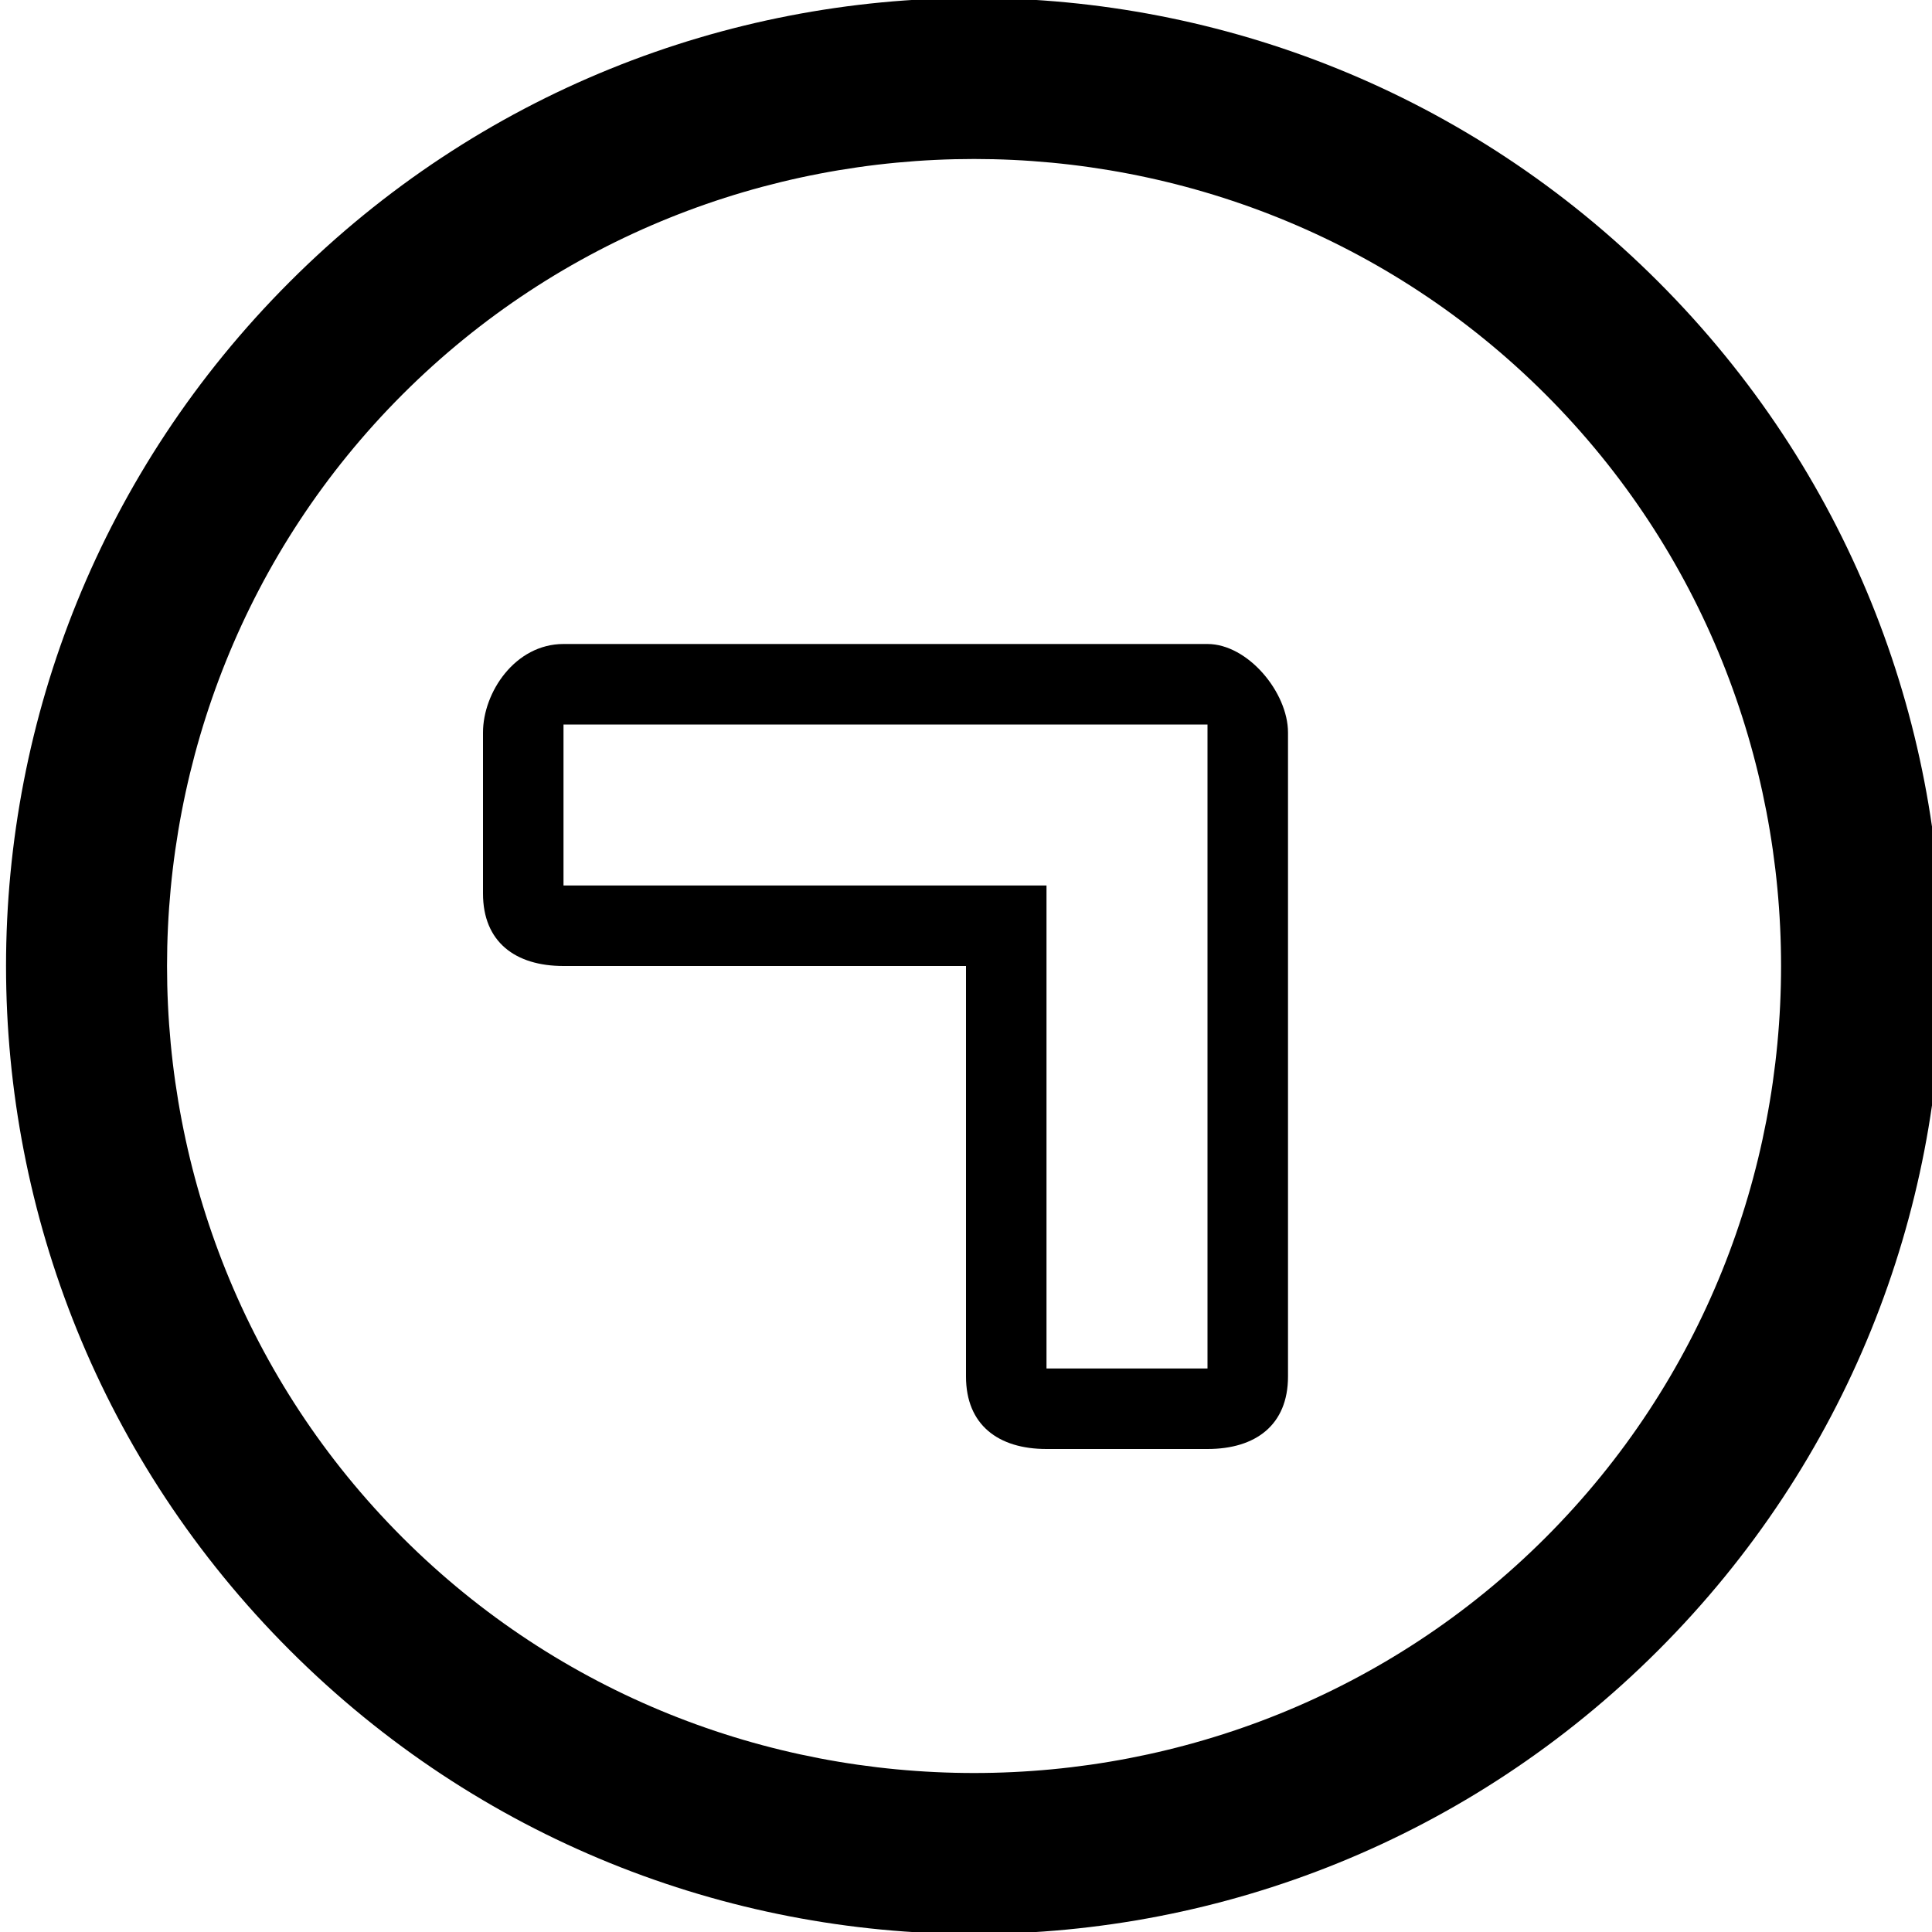
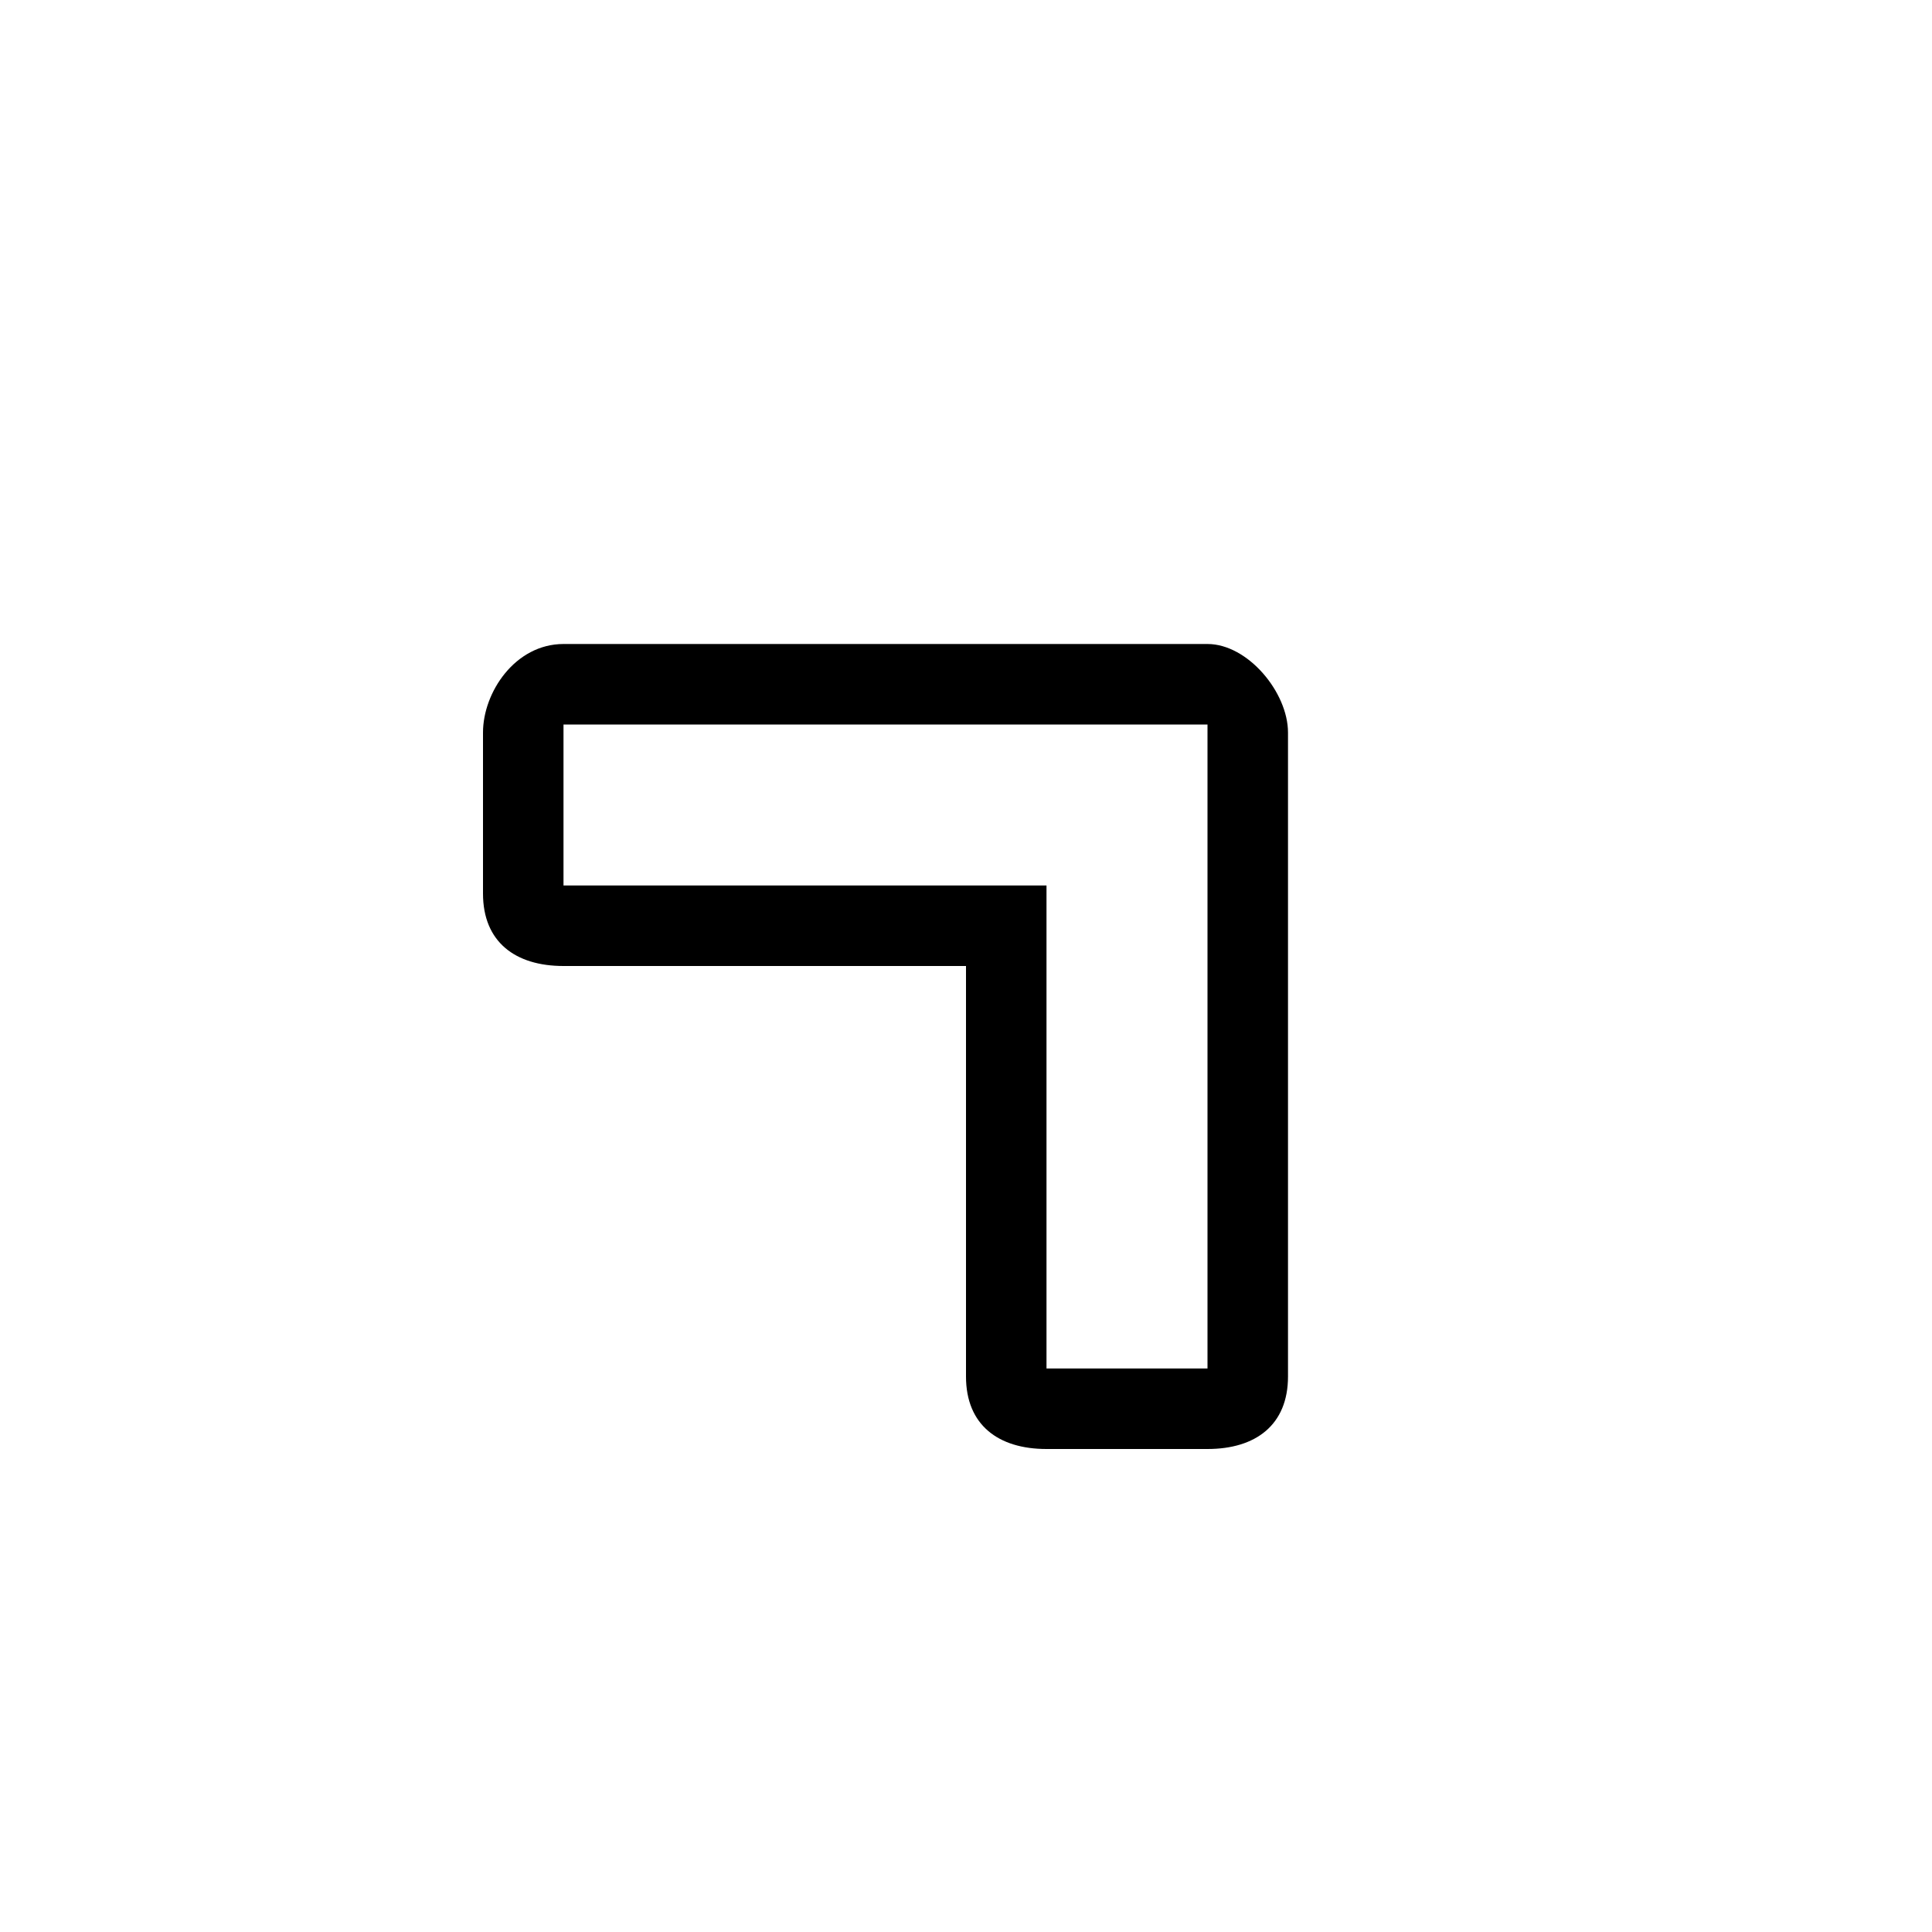
<svg xmlns="http://www.w3.org/2000/svg" enable-background="new 0 0 24 24" height="24px" id="Layer_1" version="1.1" viewBox="0 0 24 24" width="24px" xml:space="preserve">
  <g>
-     <path d="M3.6,3.5c-4.7,4.7-4.7,12.3,0,17c4.7,4.7,12.3,4.7,17,0c4.7-4.7,4.7-12.3,0-17C15.9-1.2,8.3-1.2,3.6,3.5z M19.2,19.1   C15.3,23,8.9,23,5,19.1C1.1,15.2,1.1,8.8,5,4.9C8.9,1,15.3,1,19.2,4.9C23.1,8.8,23.1,15.2,19.2,19.1z" />
    <path d="M15,8H7C6.4,8,6,8.6,6,9.1v2C6,11.7,6.4,12,7,12h5v5.1c0,0.6,0.4,0.9,1,0.9h2c0.6,0,1-0.3,1-0.9v-8C16,8.6,15.5,8,15,8z    M15,17h-2v-6H7V9h8V17z" />
  </g>
</svg>